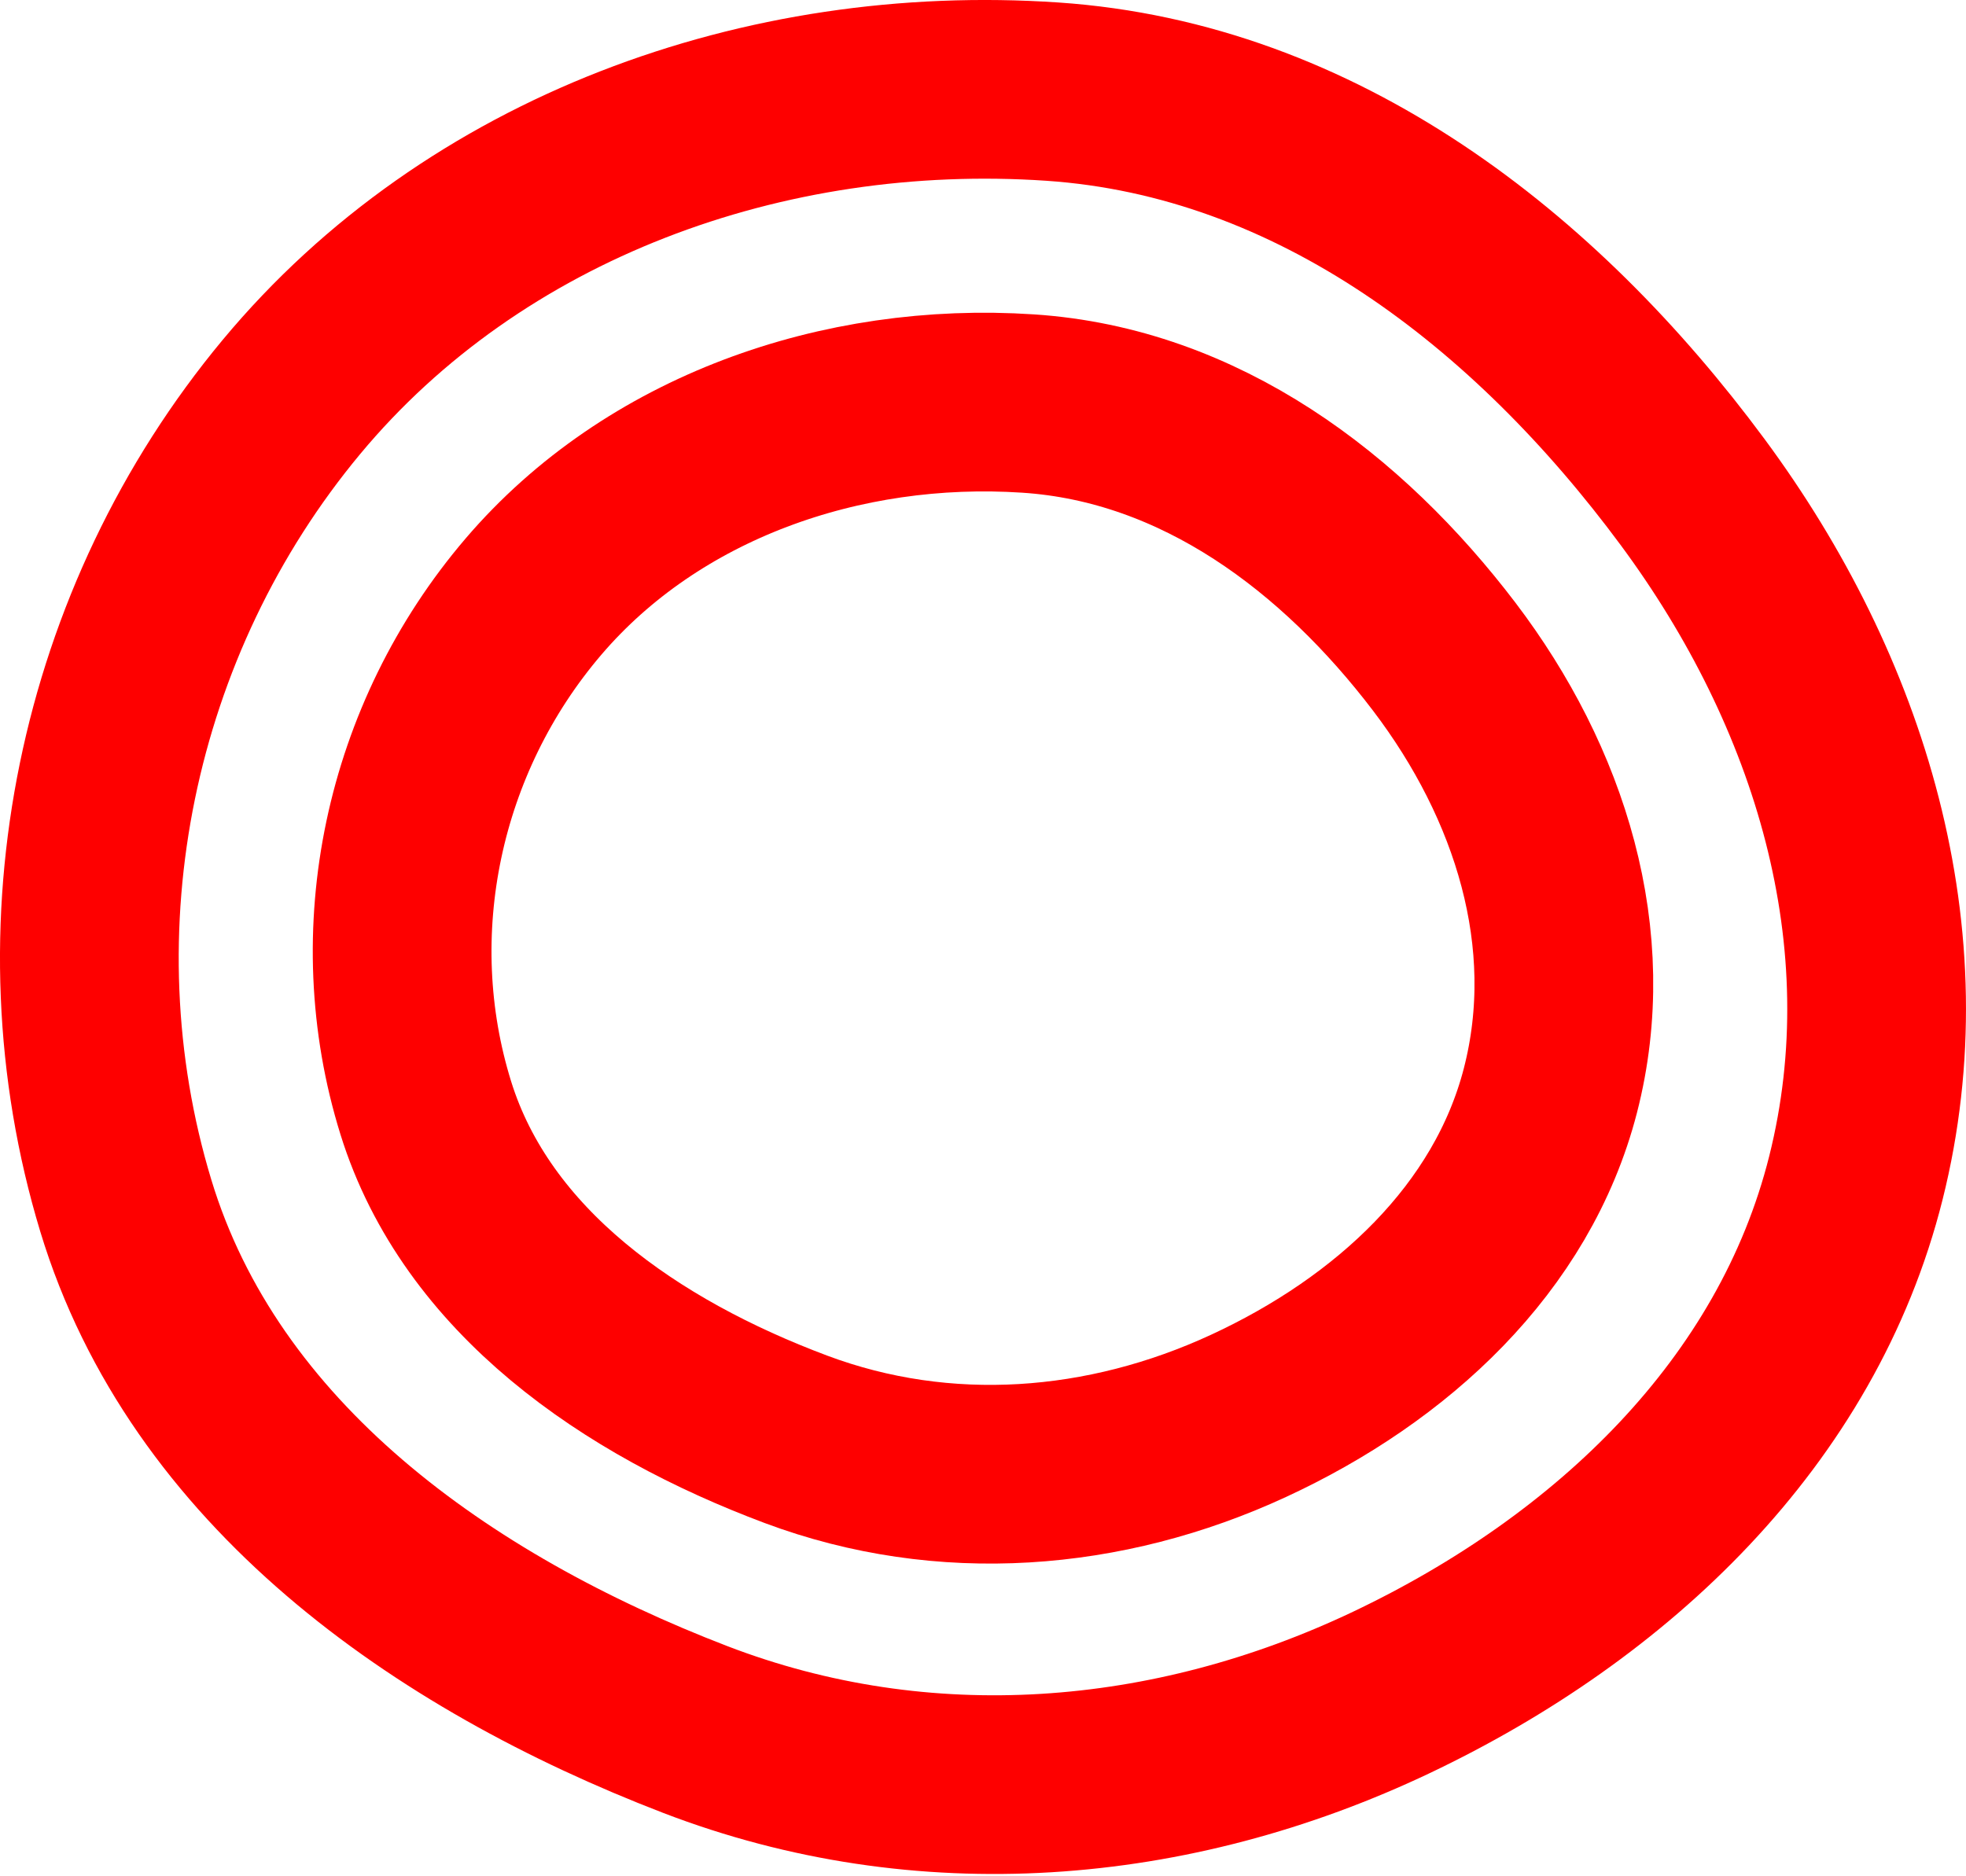
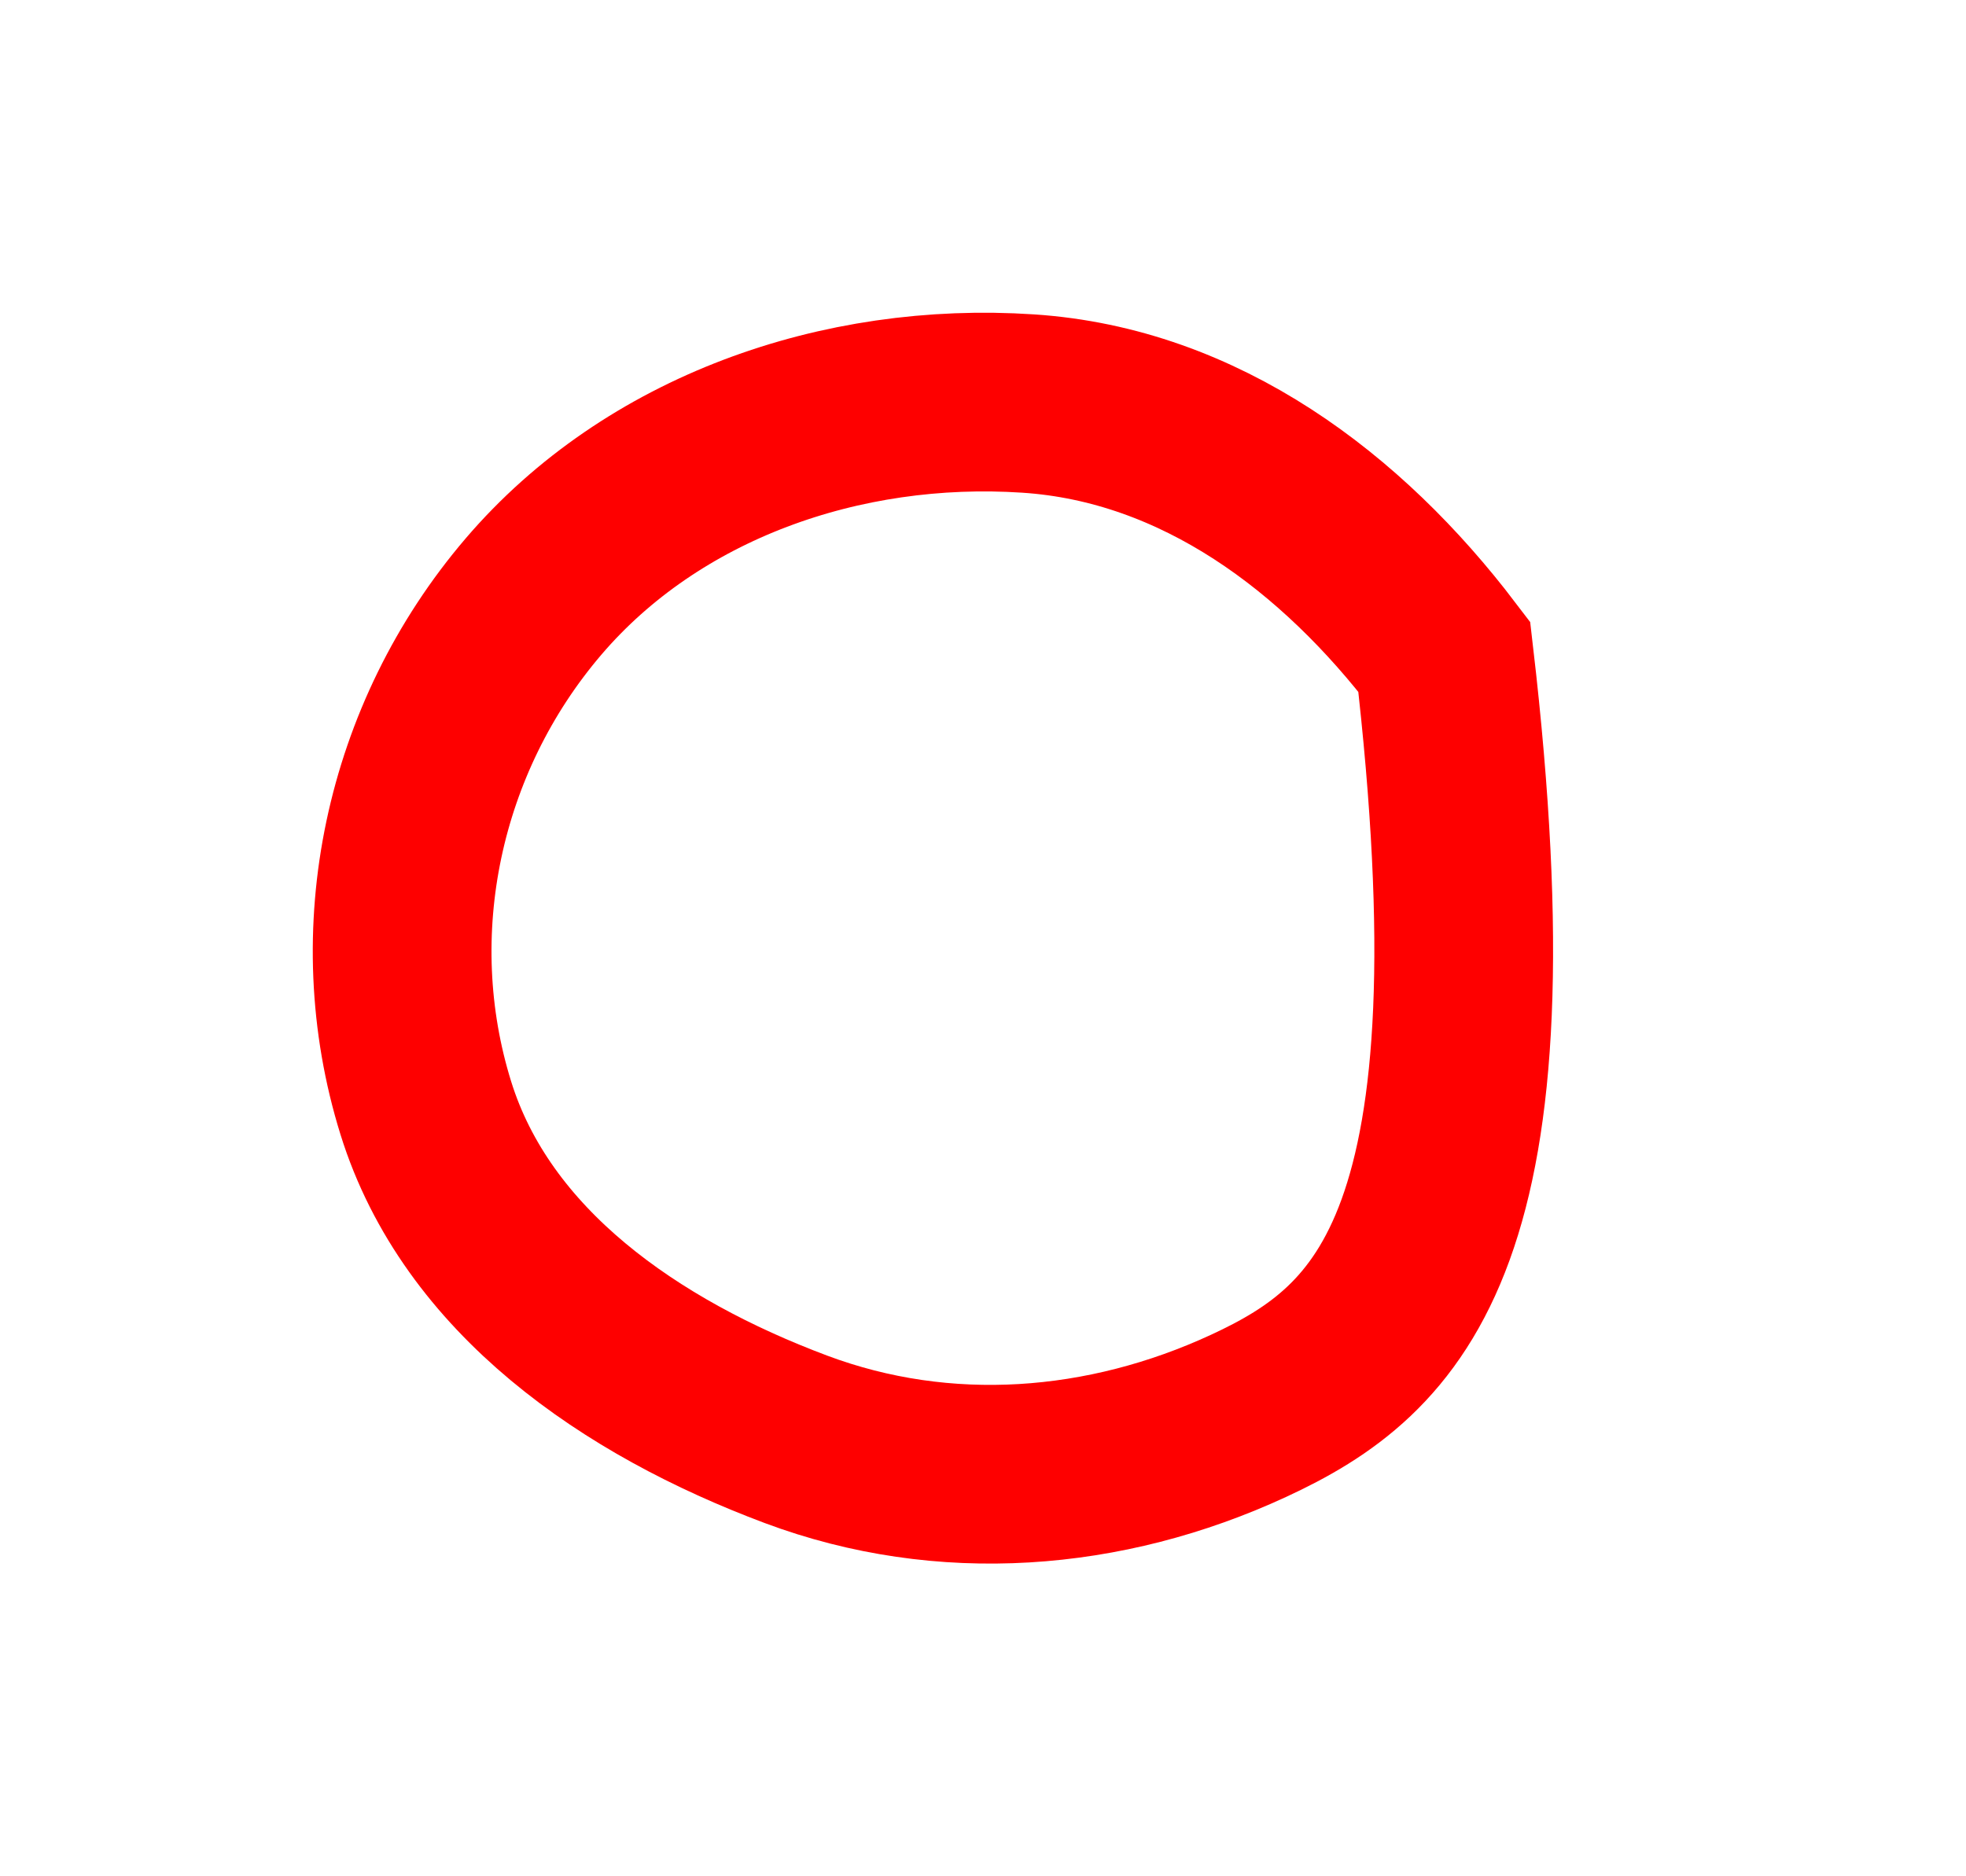
<svg xmlns="http://www.w3.org/2000/svg" width="44" height="42" viewBox="0 0 44 42" fill="none">
-   <path fill-rule="evenodd" clip-rule="evenodd" d="M23.552 2.051C29.485 2.454 34.371 6.269 37.881 11.014C41.184 15.479 42.883 20.997 41.536 26.366C40.219 31.62 36.076 35.538 31.141 37.884C26.209 40.228 20.659 40.675 15.559 38.714C9.869 36.524 4.567 32.769 2.815 26.987C0.935 20.782 2.362 13.889 6.523 8.885C10.616 3.964 17.122 1.615 23.552 2.051Z" stroke="#FE0000" stroke-width="4" />
-   <path fill-rule="evenodd" clip-rule="evenodd" d="M23.009 9.033C26.865 9.287 30.041 11.7 32.323 14.7C34.469 17.524 35.574 21.014 34.699 24.41C33.842 27.732 31.15 30.21 27.942 31.694C24.736 33.177 21.128 33.46 17.814 32.219C14.115 30.834 10.668 28.459 9.53 24.802C8.308 20.878 9.235 16.519 11.94 13.354C14.601 10.242 18.829 8.756 23.009 9.033Z" stroke="#FE0000" stroke-width="4" />
+   <path fill-rule="evenodd" clip-rule="evenodd" d="M23.009 9.033C26.865 9.287 30.041 11.7 32.323 14.7C33.842 27.732 31.15 30.21 27.942 31.694C24.736 33.177 21.128 33.46 17.814 32.219C14.115 30.834 10.668 28.459 9.53 24.802C8.308 20.878 9.235 16.519 11.94 13.354C14.601 10.242 18.829 8.756 23.009 9.033Z" stroke="#FE0000" stroke-width="4" />
</svg>